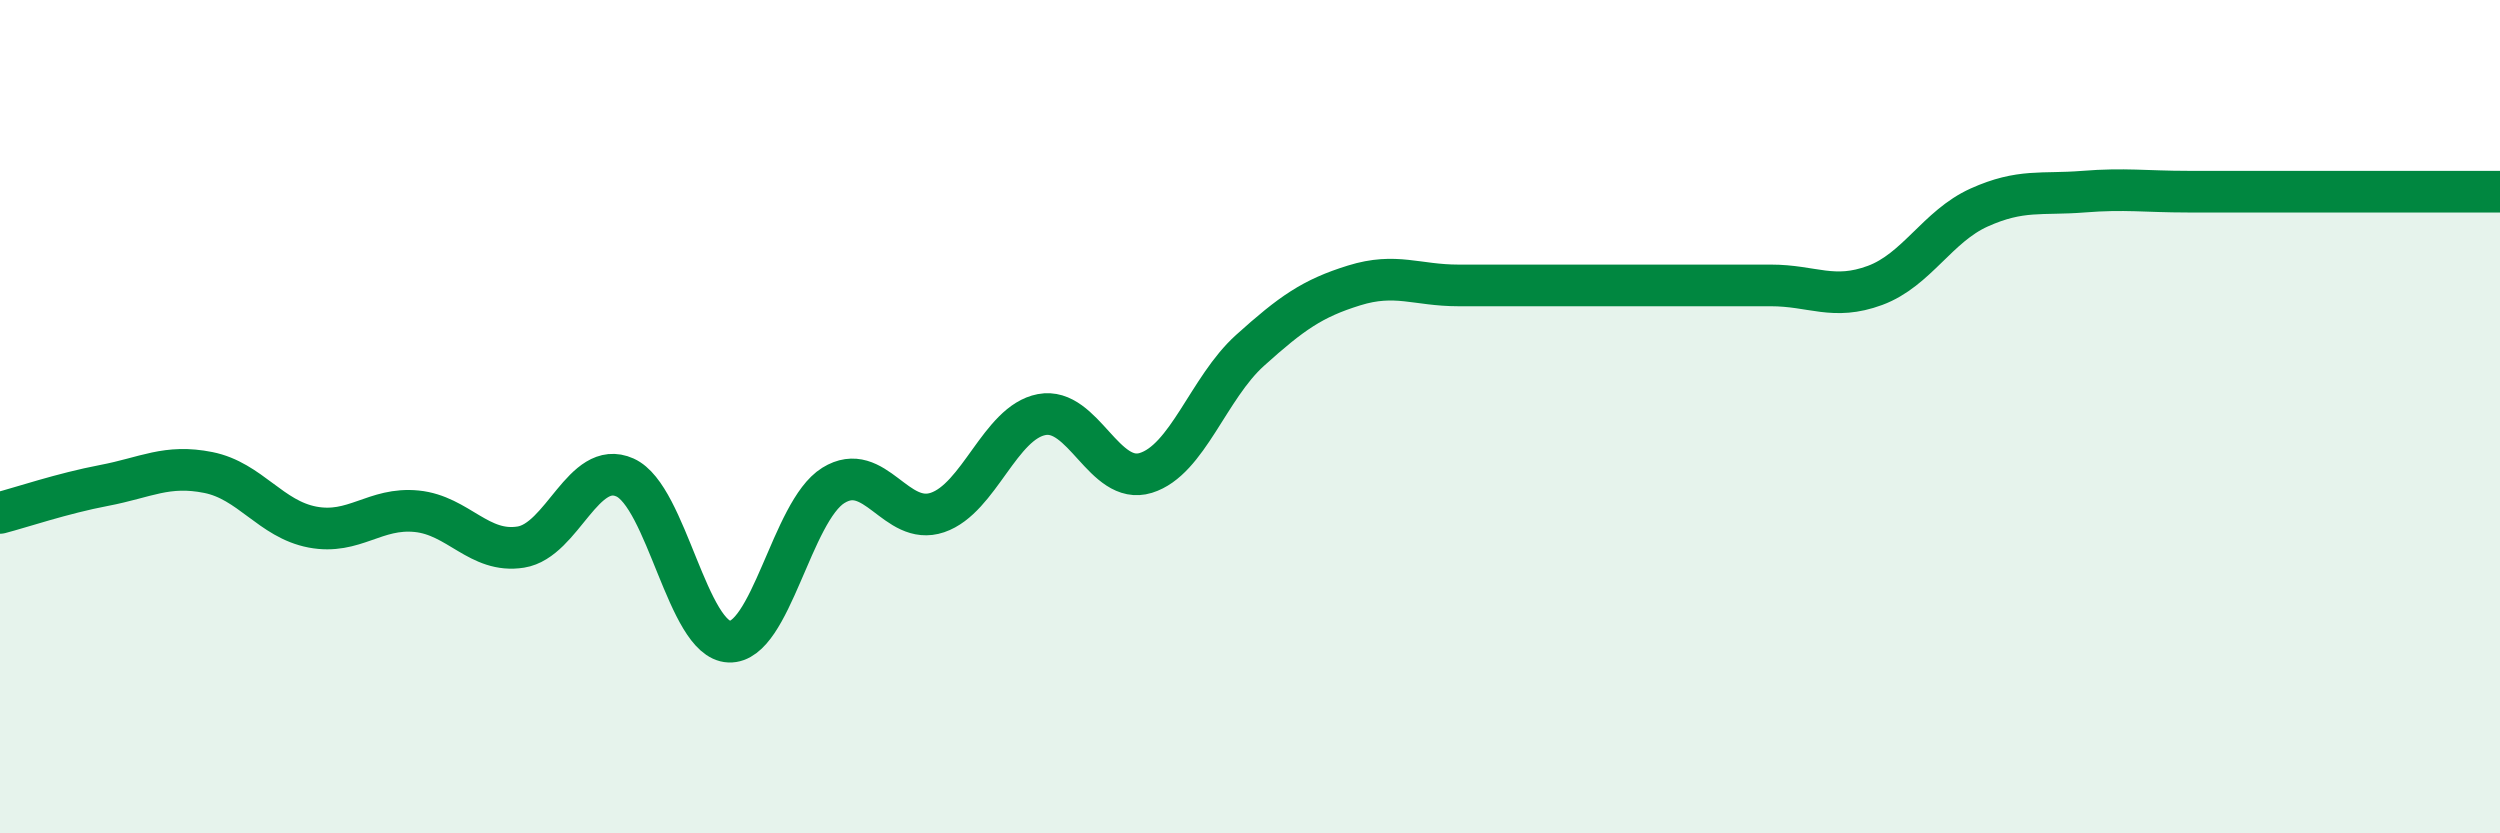
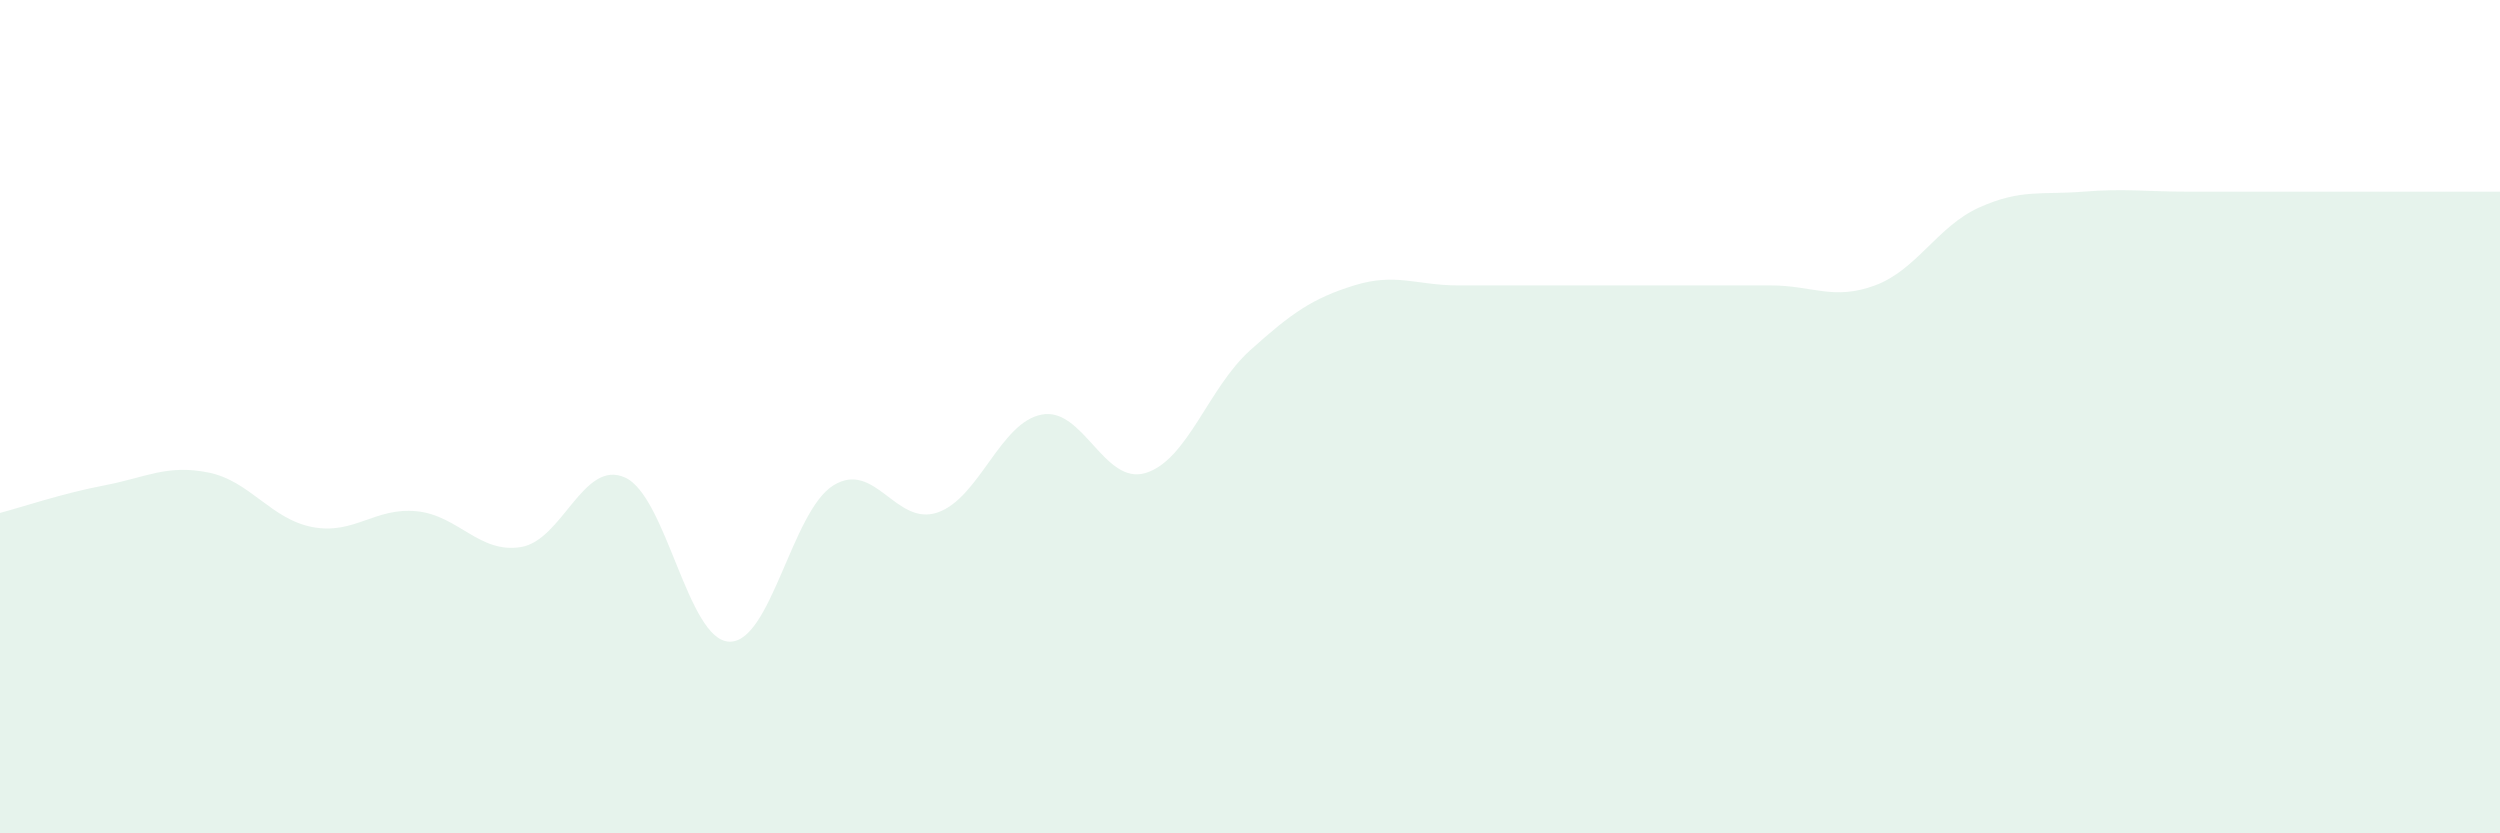
<svg xmlns="http://www.w3.org/2000/svg" width="60" height="20" viewBox="0 0 60 20">
  <path d="M 0,12.31 C 0.5,12.18 1.5,11.84 2.5,11.65 C 3.5,11.46 4,11.14 5,11.34 C 6,11.54 6.5,12.46 7.5,12.65 C 8.5,12.84 9,12.17 10,12.27 C 11,12.37 11.5,13.29 12.5,13.13 C 13.5,12.97 14,11.01 15,11.46 C 16,11.91 16.5,15.36 17.5,15.4 C 18.5,15.44 19,12.27 20,11.65 C 21,11.03 21.5,12.64 22.5,12.3 C 23.5,11.96 24,10.14 25,9.95 C 26,9.76 26.5,11.66 27.5,11.35 C 28.5,11.04 29,9.31 30,8.41 C 31,7.51 31.5,7.16 32.5,6.85 C 33.5,6.54 34,6.85 35,6.85 C 36,6.85 36.5,6.85 37.5,6.85 C 38.5,6.85 39,6.85 40,6.85 C 41,6.85 41.5,6.85 42.5,6.85 C 43.5,6.85 44,7.22 45,6.85 C 46,6.48 46.5,5.43 47.5,4.98 C 48.5,4.53 49,4.68 50,4.6 C 51,4.52 51.5,4.6 52.5,4.6 C 53.5,4.6 53.5,4.6 55,4.6 C 56.5,4.6 59,4.6 60,4.6L60 20L0 20Z" fill="#008740" opacity="0.1" stroke-linecap="round" stroke-linejoin="round" />
-   <path d="M 0,12.31 C 0.5,12.18 1.5,11.84 2.5,11.65 C 3.5,11.46 4,11.14 5,11.34 C 6,11.54 6.5,12.46 7.5,12.65 C 8.5,12.84 9,12.17 10,12.27 C 11,12.37 11.5,13.29 12.5,13.13 C 13.5,12.97 14,11.01 15,11.46 C 16,11.91 16.5,15.36 17.5,15.4 C 18.5,15.44 19,12.27 20,11.65 C 21,11.03 21.5,12.64 22.5,12.3 C 23.5,11.96 24,10.14 25,9.95 C 26,9.76 26.5,11.66 27.5,11.35 C 28.5,11.04 29,9.31 30,8.41 C 31,7.51 31.5,7.16 32.5,6.85 C 33.5,6.54 34,6.85 35,6.85 C 36,6.85 36.5,6.85 37.5,6.85 C 38.5,6.85 39,6.85 40,6.85 C 41,6.85 41.5,6.85 42.5,6.85 C 43.5,6.85 44,7.22 45,6.85 C 46,6.48 46.5,5.43 47.5,4.98 C 48.5,4.53 49,4.68 50,4.6 C 51,4.52 51.5,4.6 52.5,4.6 C 53.5,4.6 53.5,4.6 55,4.6 C 56.5,4.6 59,4.6 60,4.6" stroke="#008740" stroke-width="1" fill="none" stroke-linecap="round" stroke-linejoin="round" />
</svg>